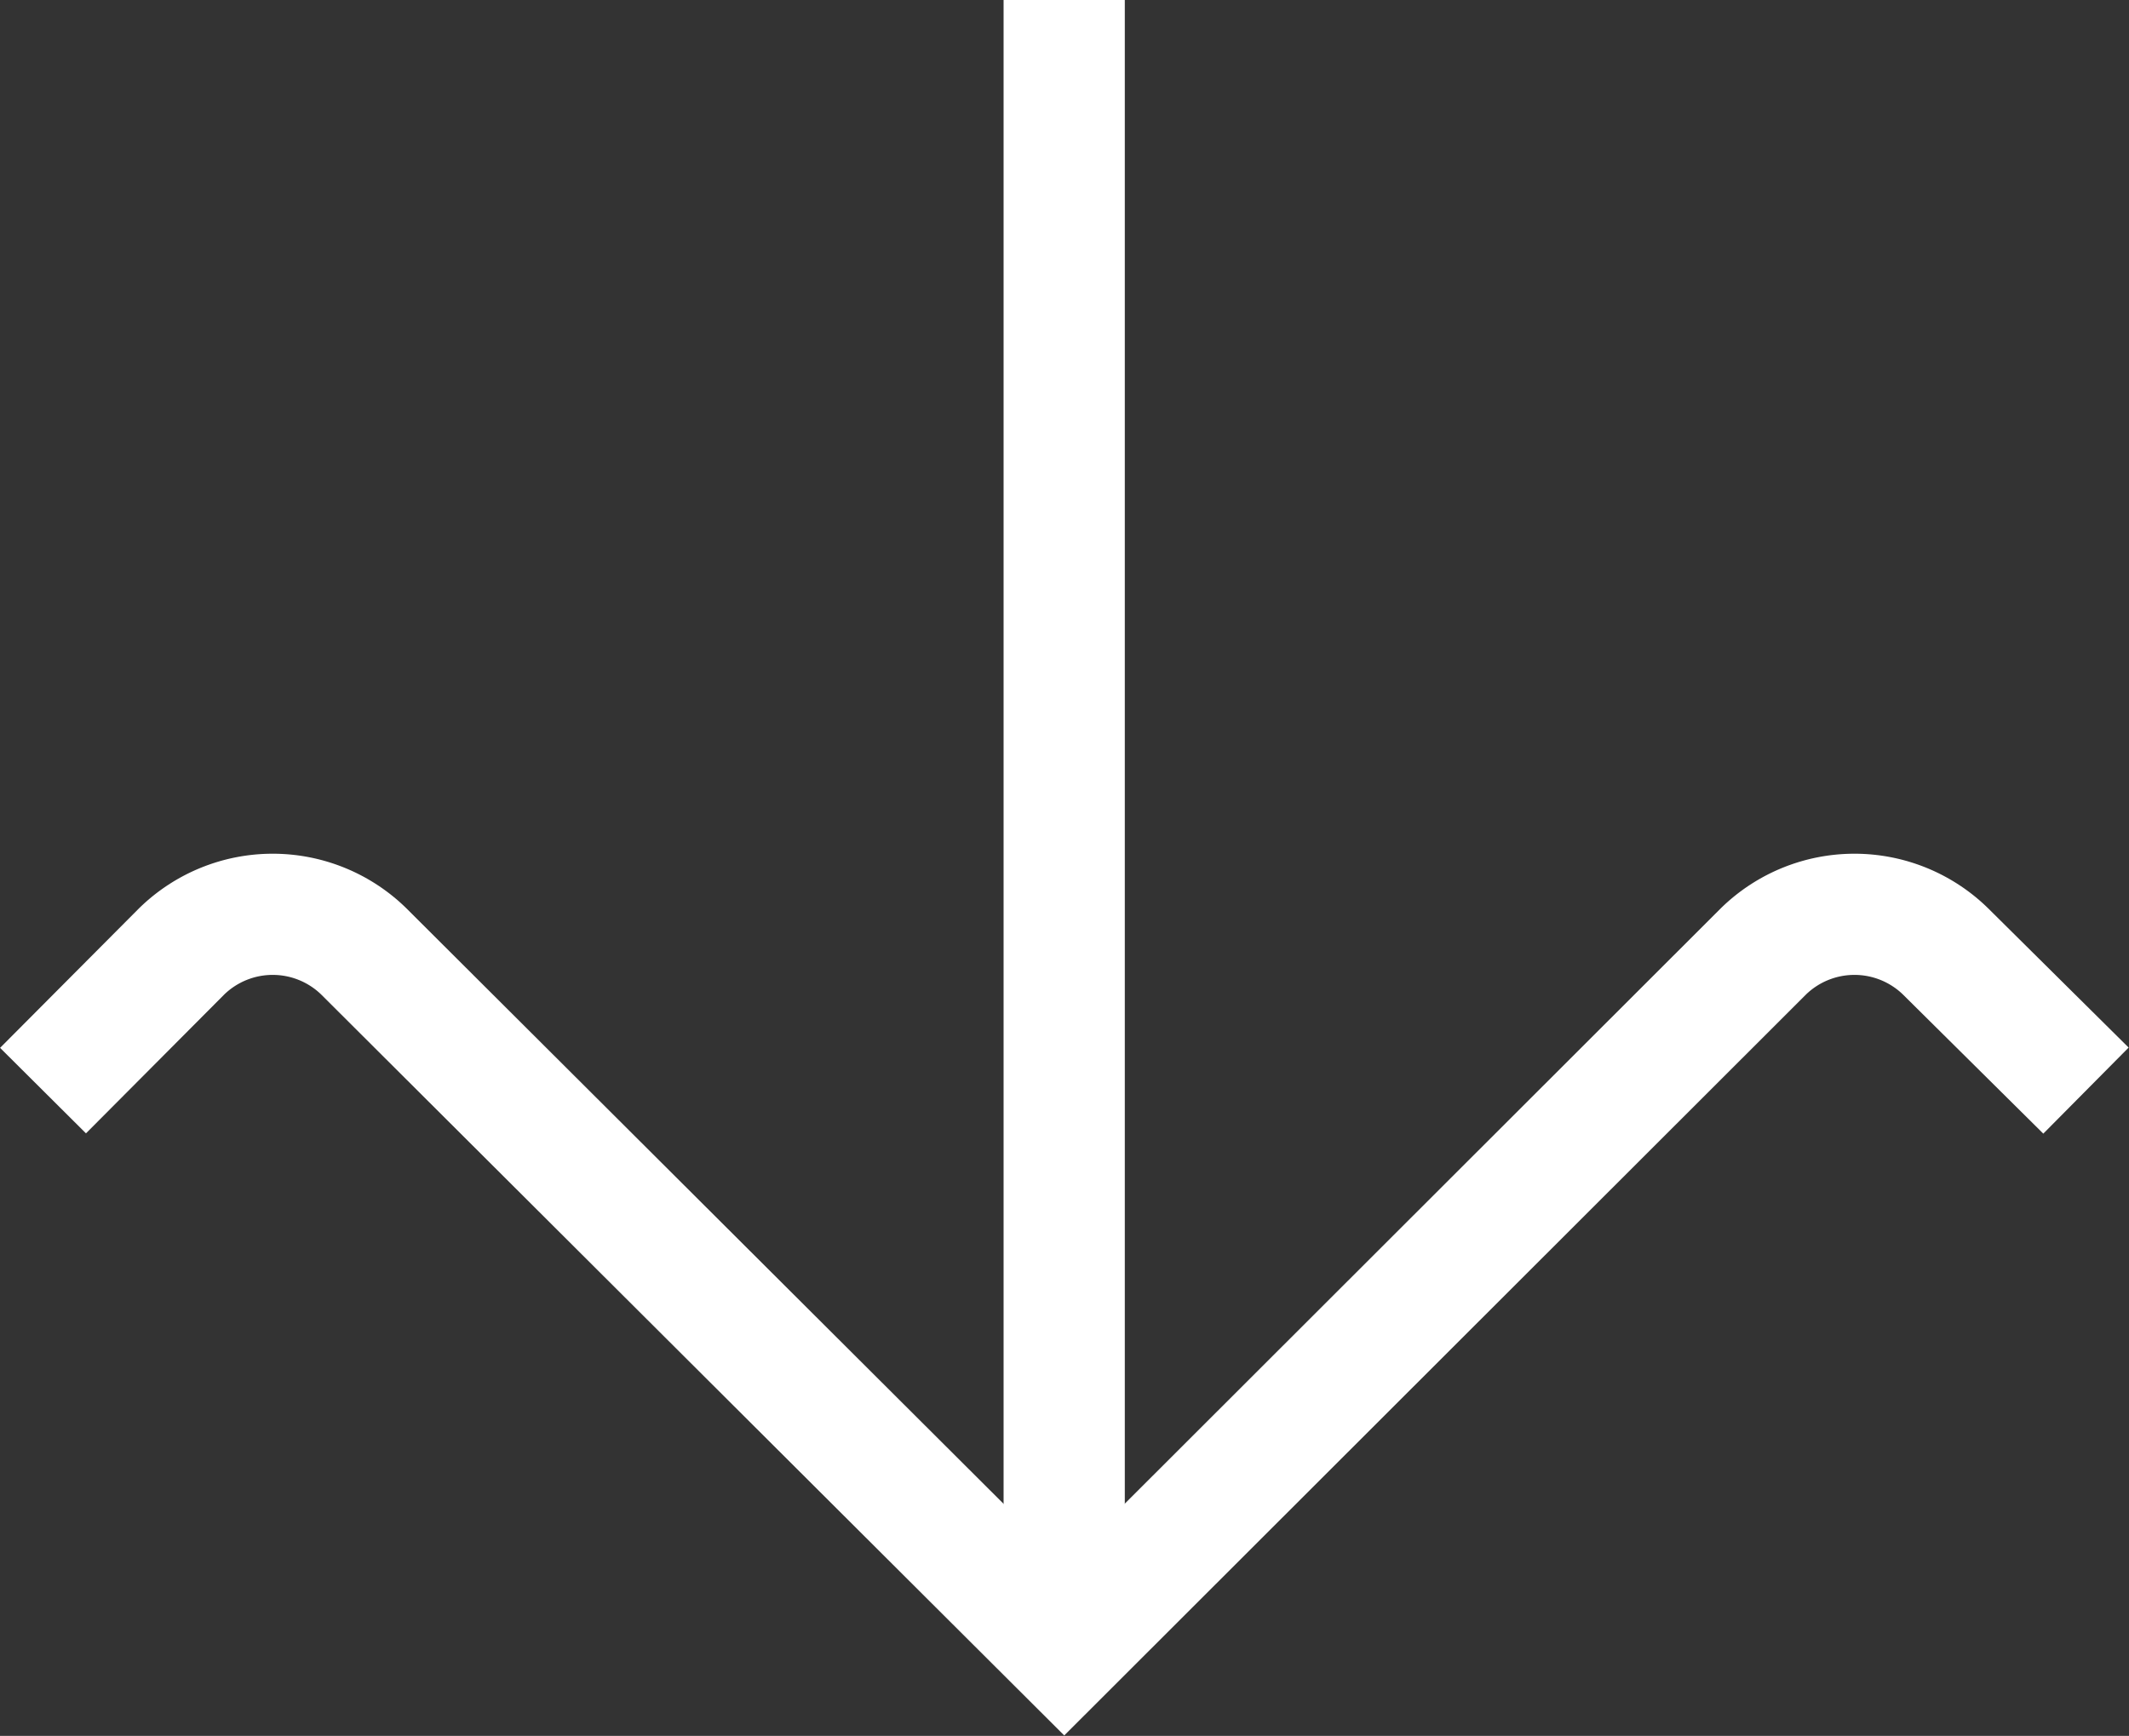
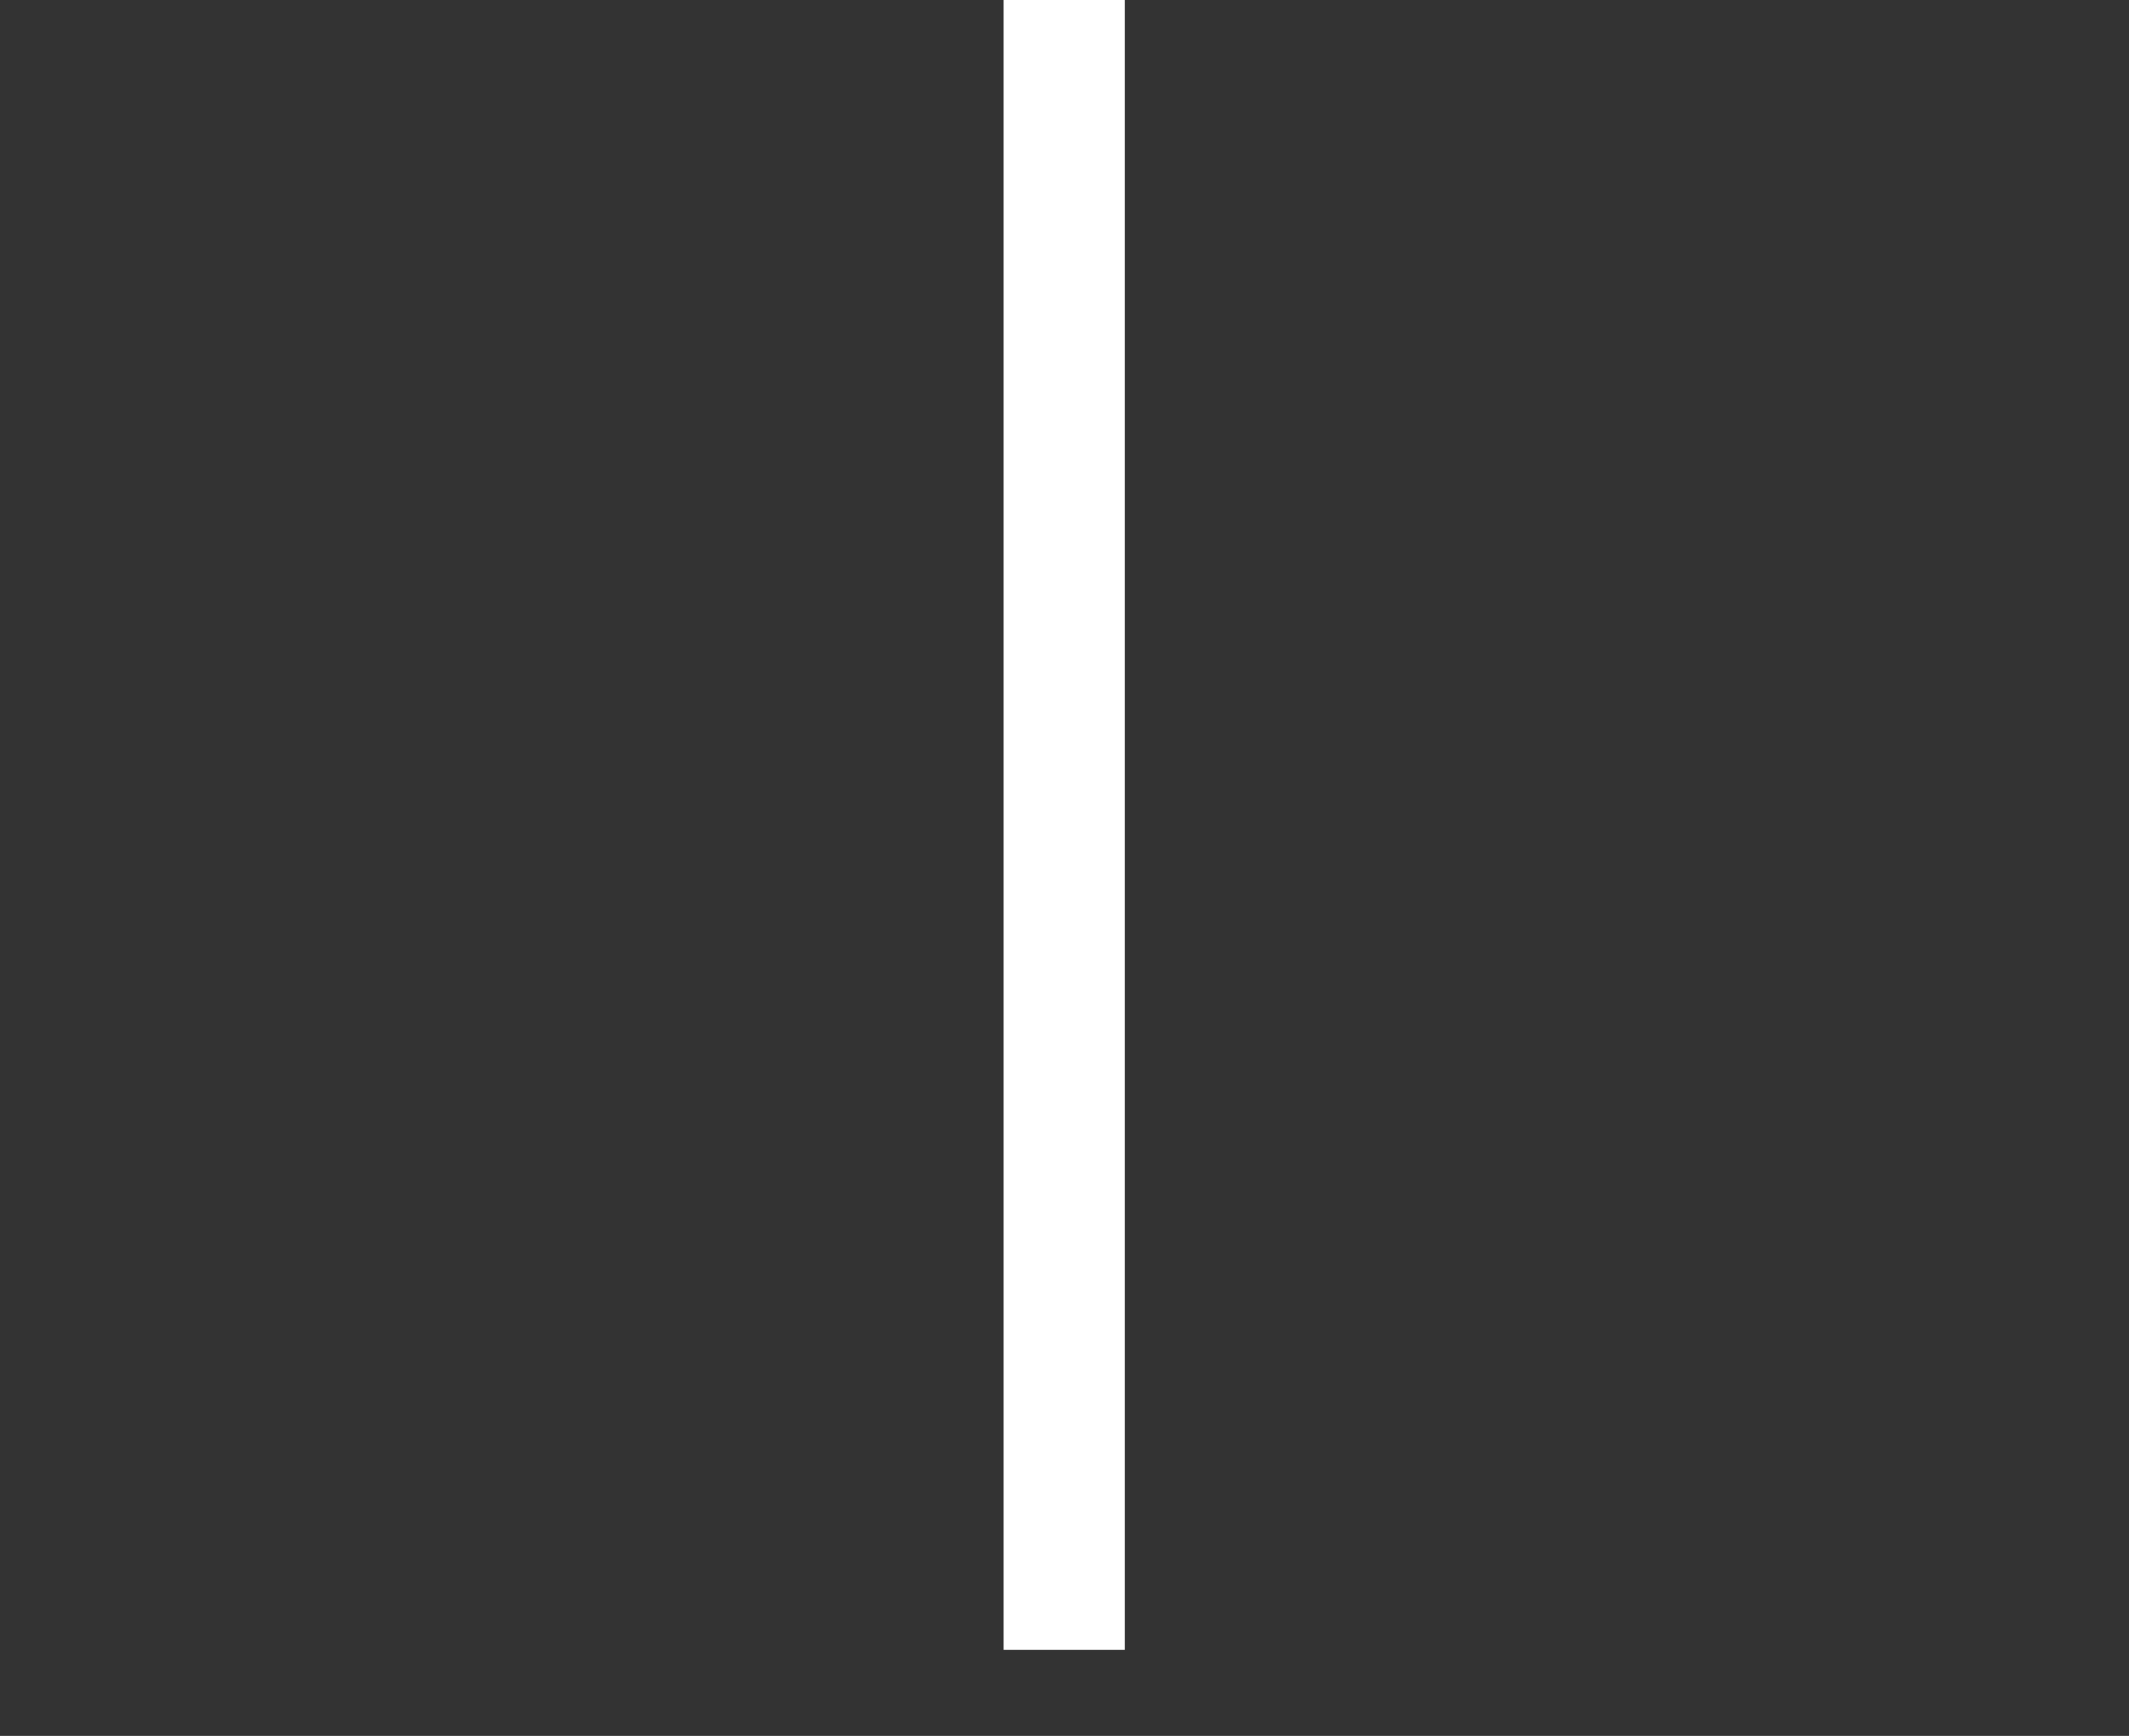
<svg xmlns="http://www.w3.org/2000/svg" viewBox="0 0 35.13 28.65">
  <rect x="0" y="0" width="35.13" height="28.65" fill="#333333" stroke="none" />
  <defs>
    <style>.cls-1{fill:none;stroke:#fff;stroke-miterlimit:10;stroke-width:2px;}</style>
  </defs>
  <g id="Layer_2" data-name="Layer 2">
    <g id="ΦΙΛΤΡΑ">
-       <path class="cls-1" d="M.71,18,3,15.7a2.15,2.15,0,0,1,3,0L17.56,27.23,29.1,15.7a2.15,2.15,0,0,1,3,0L34.42,18" />
      <line class="cls-1" x1="17.56" y1="27.23" x2="17.56" />
    </g>
  </g>
</svg>